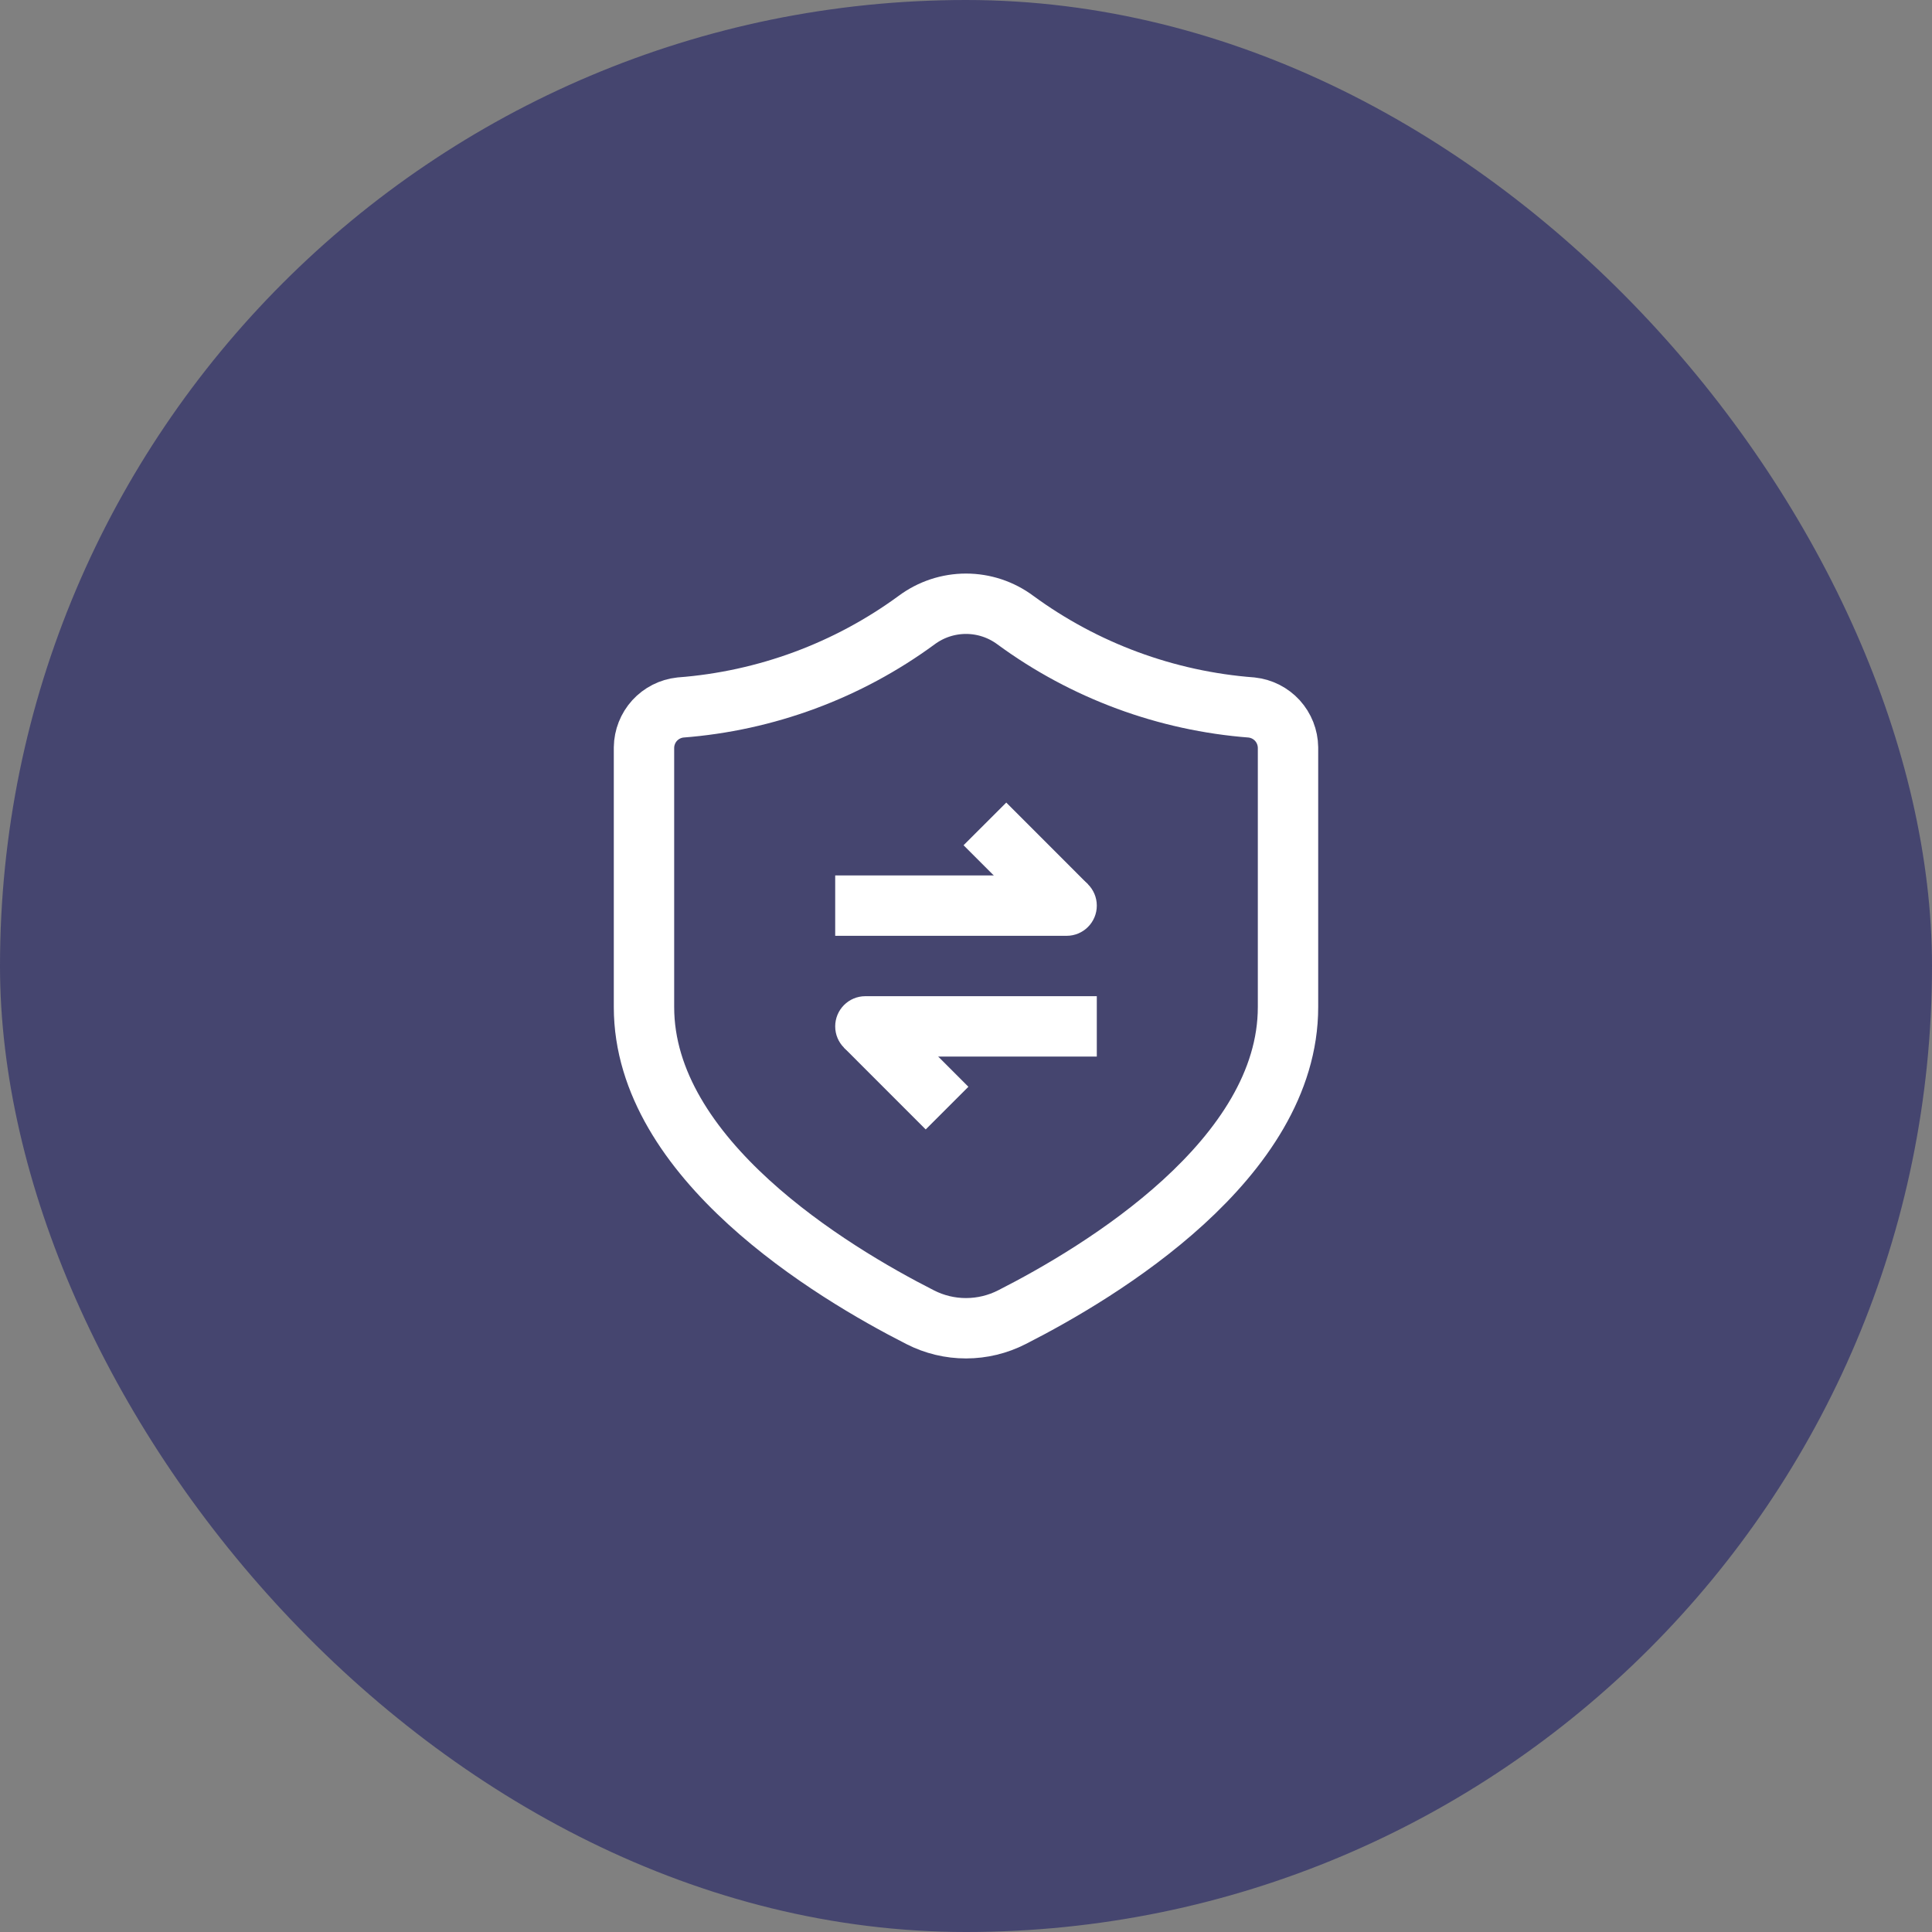
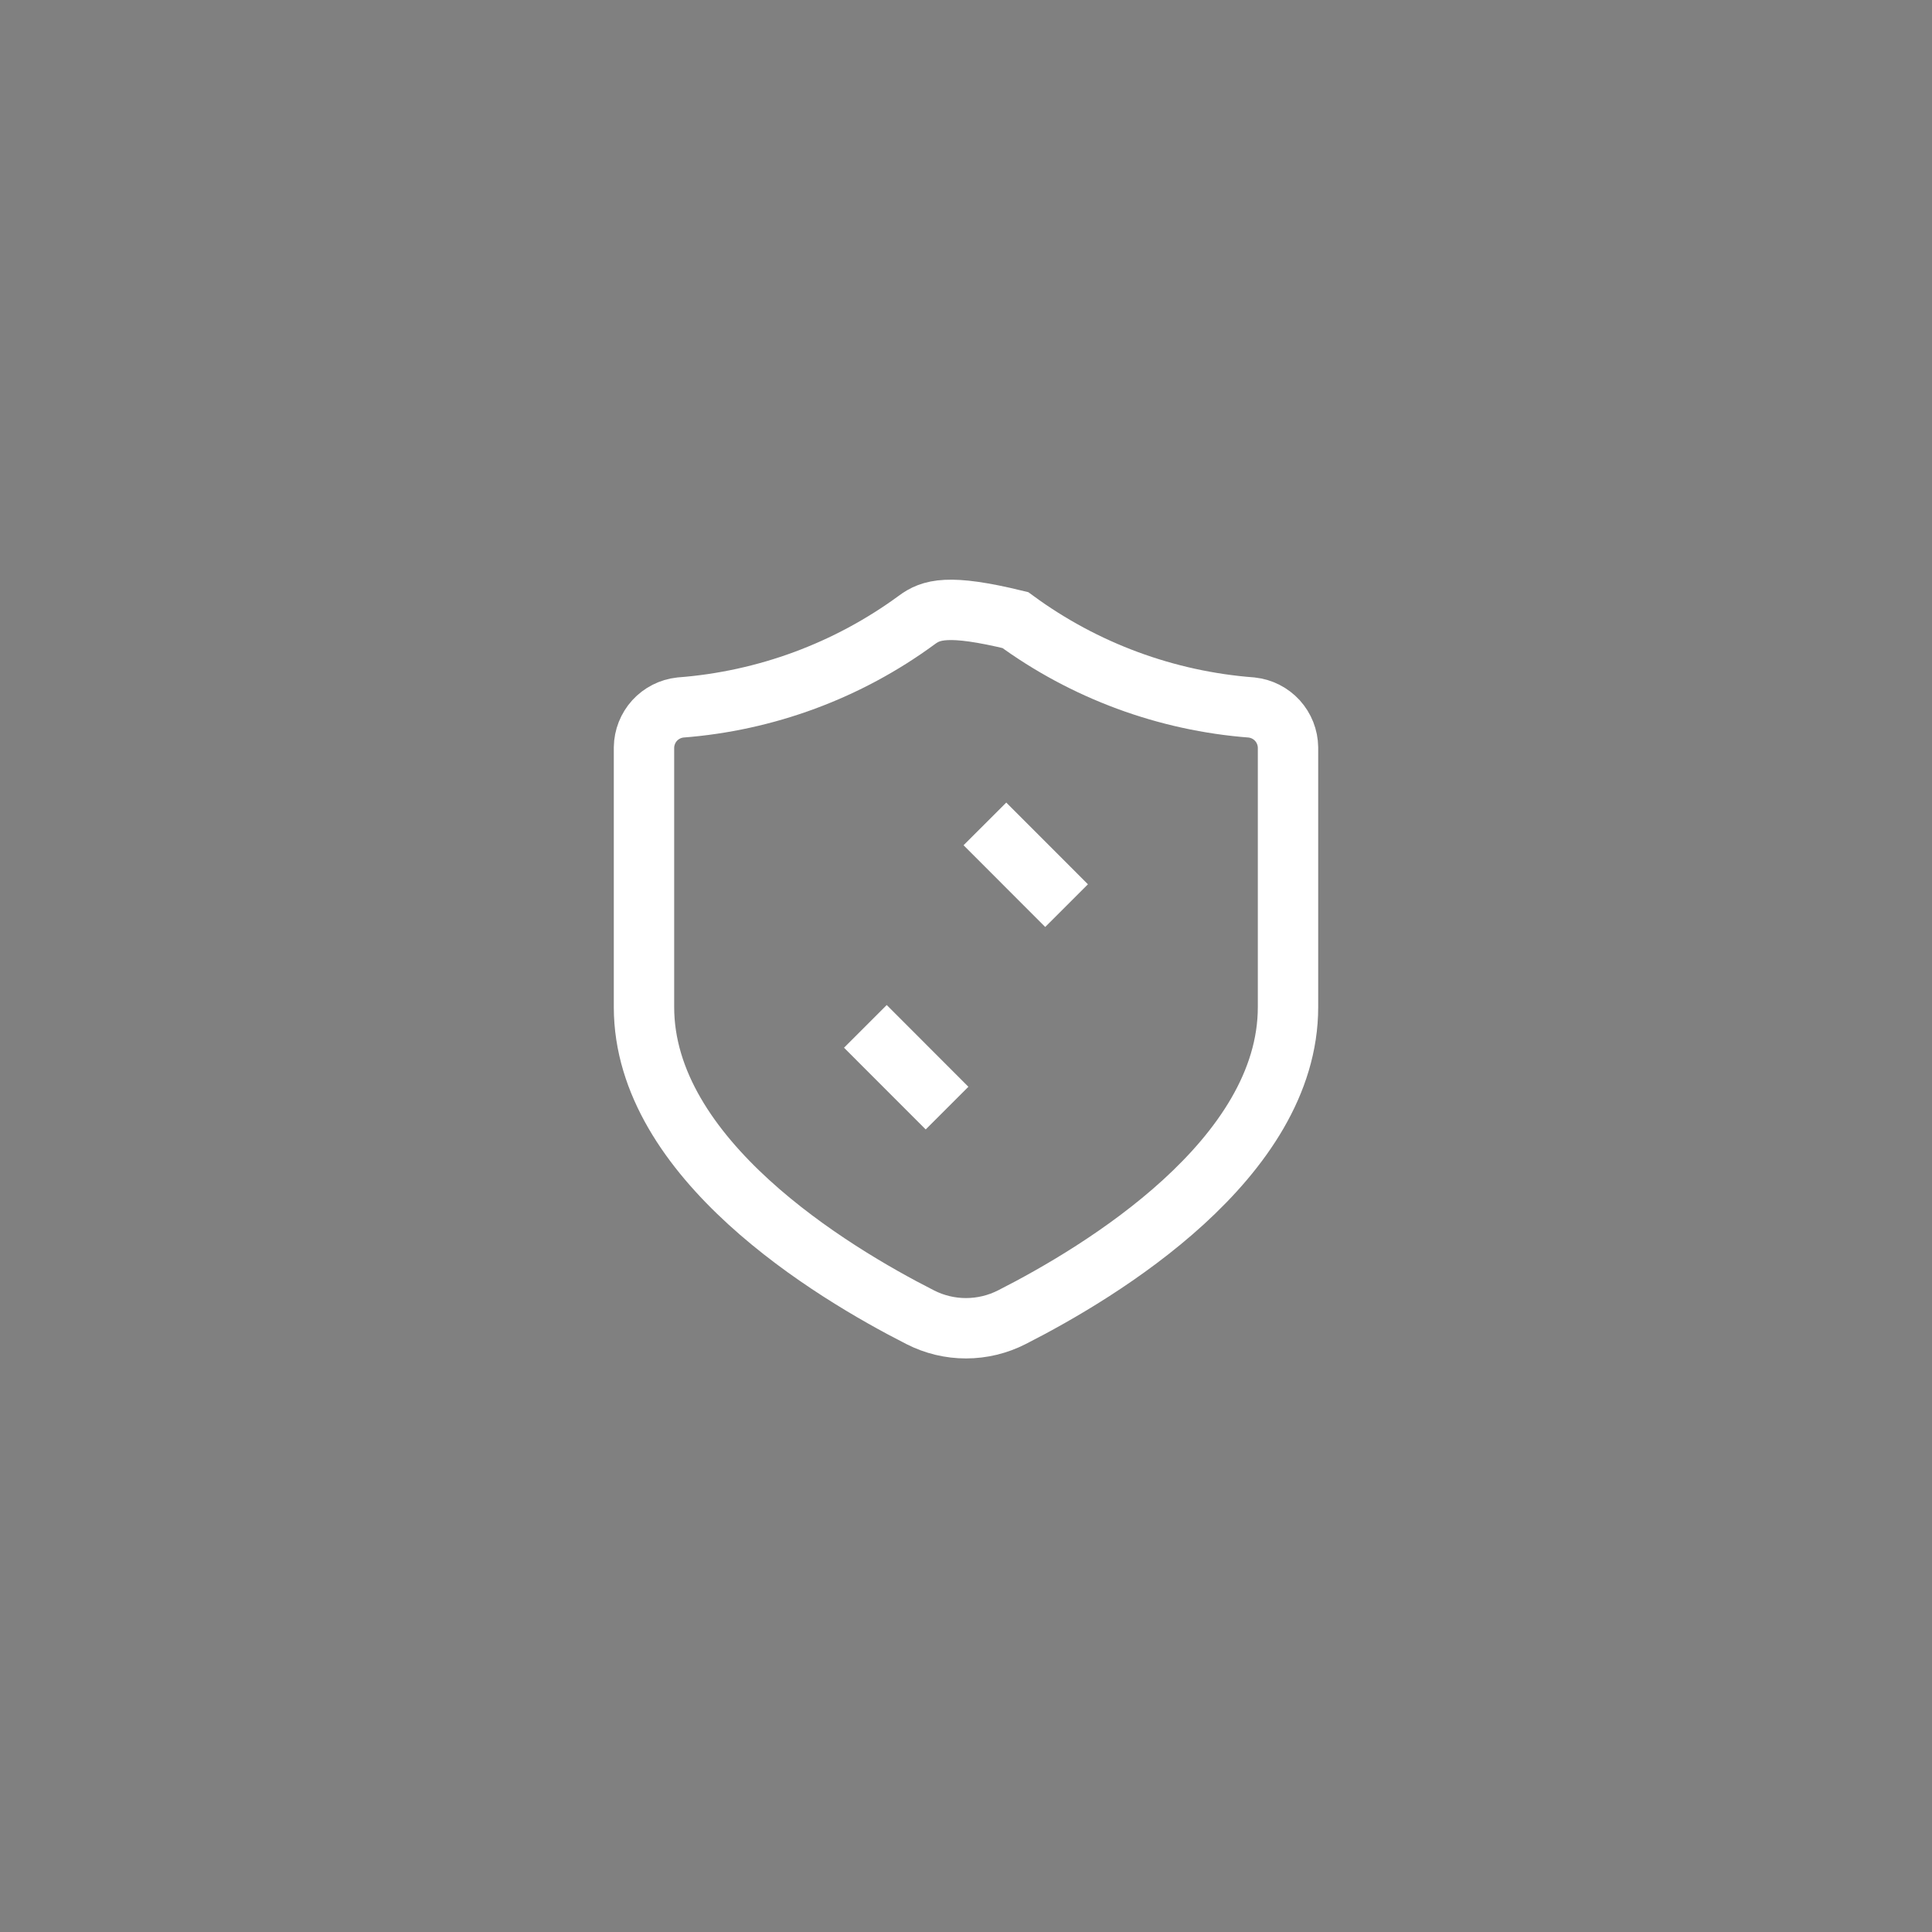
<svg xmlns="http://www.w3.org/2000/svg" width="64" height="64" viewBox="0 0 64 64" fill="none">
  <rect x="0" y="0" width="64" height="64" fill="#808080" stroke="none" />
-   <rect width="64" height="64" rx="32" fill="#45456F" />
-   <path d="M42.667 33.361V24.759C42.662 24.43 42.537 24.114 42.316 23.87C42.094 23.627 41.791 23.473 41.464 23.437C38.635 23.222 35.922 22.219 33.634 20.541C33.162 20.19 32.589 20 32 20C31.411 20 30.838 20.19 30.366 20.541C28.078 22.219 25.365 23.222 22.536 23.437C22.209 23.473 21.906 23.627 21.684 23.87C21.463 24.114 21.338 24.43 21.333 24.759V33.361C21.333 38.389 27.534 42.137 30.485 43.636C30.955 43.876 31.475 44.001 32.003 44C32.531 43.999 33.05 43.874 33.52 43.634C36.474 42.133 42.667 38.394 42.667 33.361Z" stroke="white" stroke-width="2" />
+   <path d="M42.667 33.361V24.759C42.662 24.43 42.537 24.114 42.316 23.87C42.094 23.627 41.791 23.473 41.464 23.437C38.635 23.222 35.922 22.219 33.634 20.541C31.411 20 30.838 20.19 30.366 20.541C28.078 22.219 25.365 23.222 22.536 23.437C22.209 23.473 21.906 23.627 21.684 23.87C21.463 24.114 21.338 24.43 21.333 24.759V33.361C21.333 38.389 27.534 42.137 30.485 43.636C30.955 43.876 31.475 44.001 32.003 44C32.531 43.999 33.05 43.874 33.52 43.634C36.474 42.133 42.667 38.394 42.667 33.361Z" stroke="white" stroke-width="2" />
  <path d="M29.958 36.707L30.665 37.414L32.079 36.001L31.372 35.293L30.665 36L29.958 36.707ZM28.667 34L27.959 34.707L29.958 36.707L30.665 36L31.372 35.293L29.374 33.293L28.667 34Z" fill="white" />
-   <path d="M35.333 35H36.333V33H35.333V34V35ZM28.667 33C28.114 33 27.667 33.448 27.667 34C27.667 34.552 28.114 35 28.667 35V34V33ZM35.333 34V33H28.667V34V35H35.333V34Z" fill="white" />
  <path d="M34.041 27.293L33.334 26.586L31.919 28L32.626 28.707L33.333 28L34.041 27.293ZM35.332 30L36.039 29.293L34.041 27.293L33.333 28L32.626 28.707L34.624 30.707L35.332 30Z" fill="white" />
-   <path d="M28.667 29H27.667V31H28.667V30V29ZM35.333 31C35.886 31 36.333 30.552 36.333 30C36.333 29.448 35.886 29 35.333 29V30V31ZM28.667 30V31H35.333V30V29H28.667V30Z" fill="white" />
</svg>